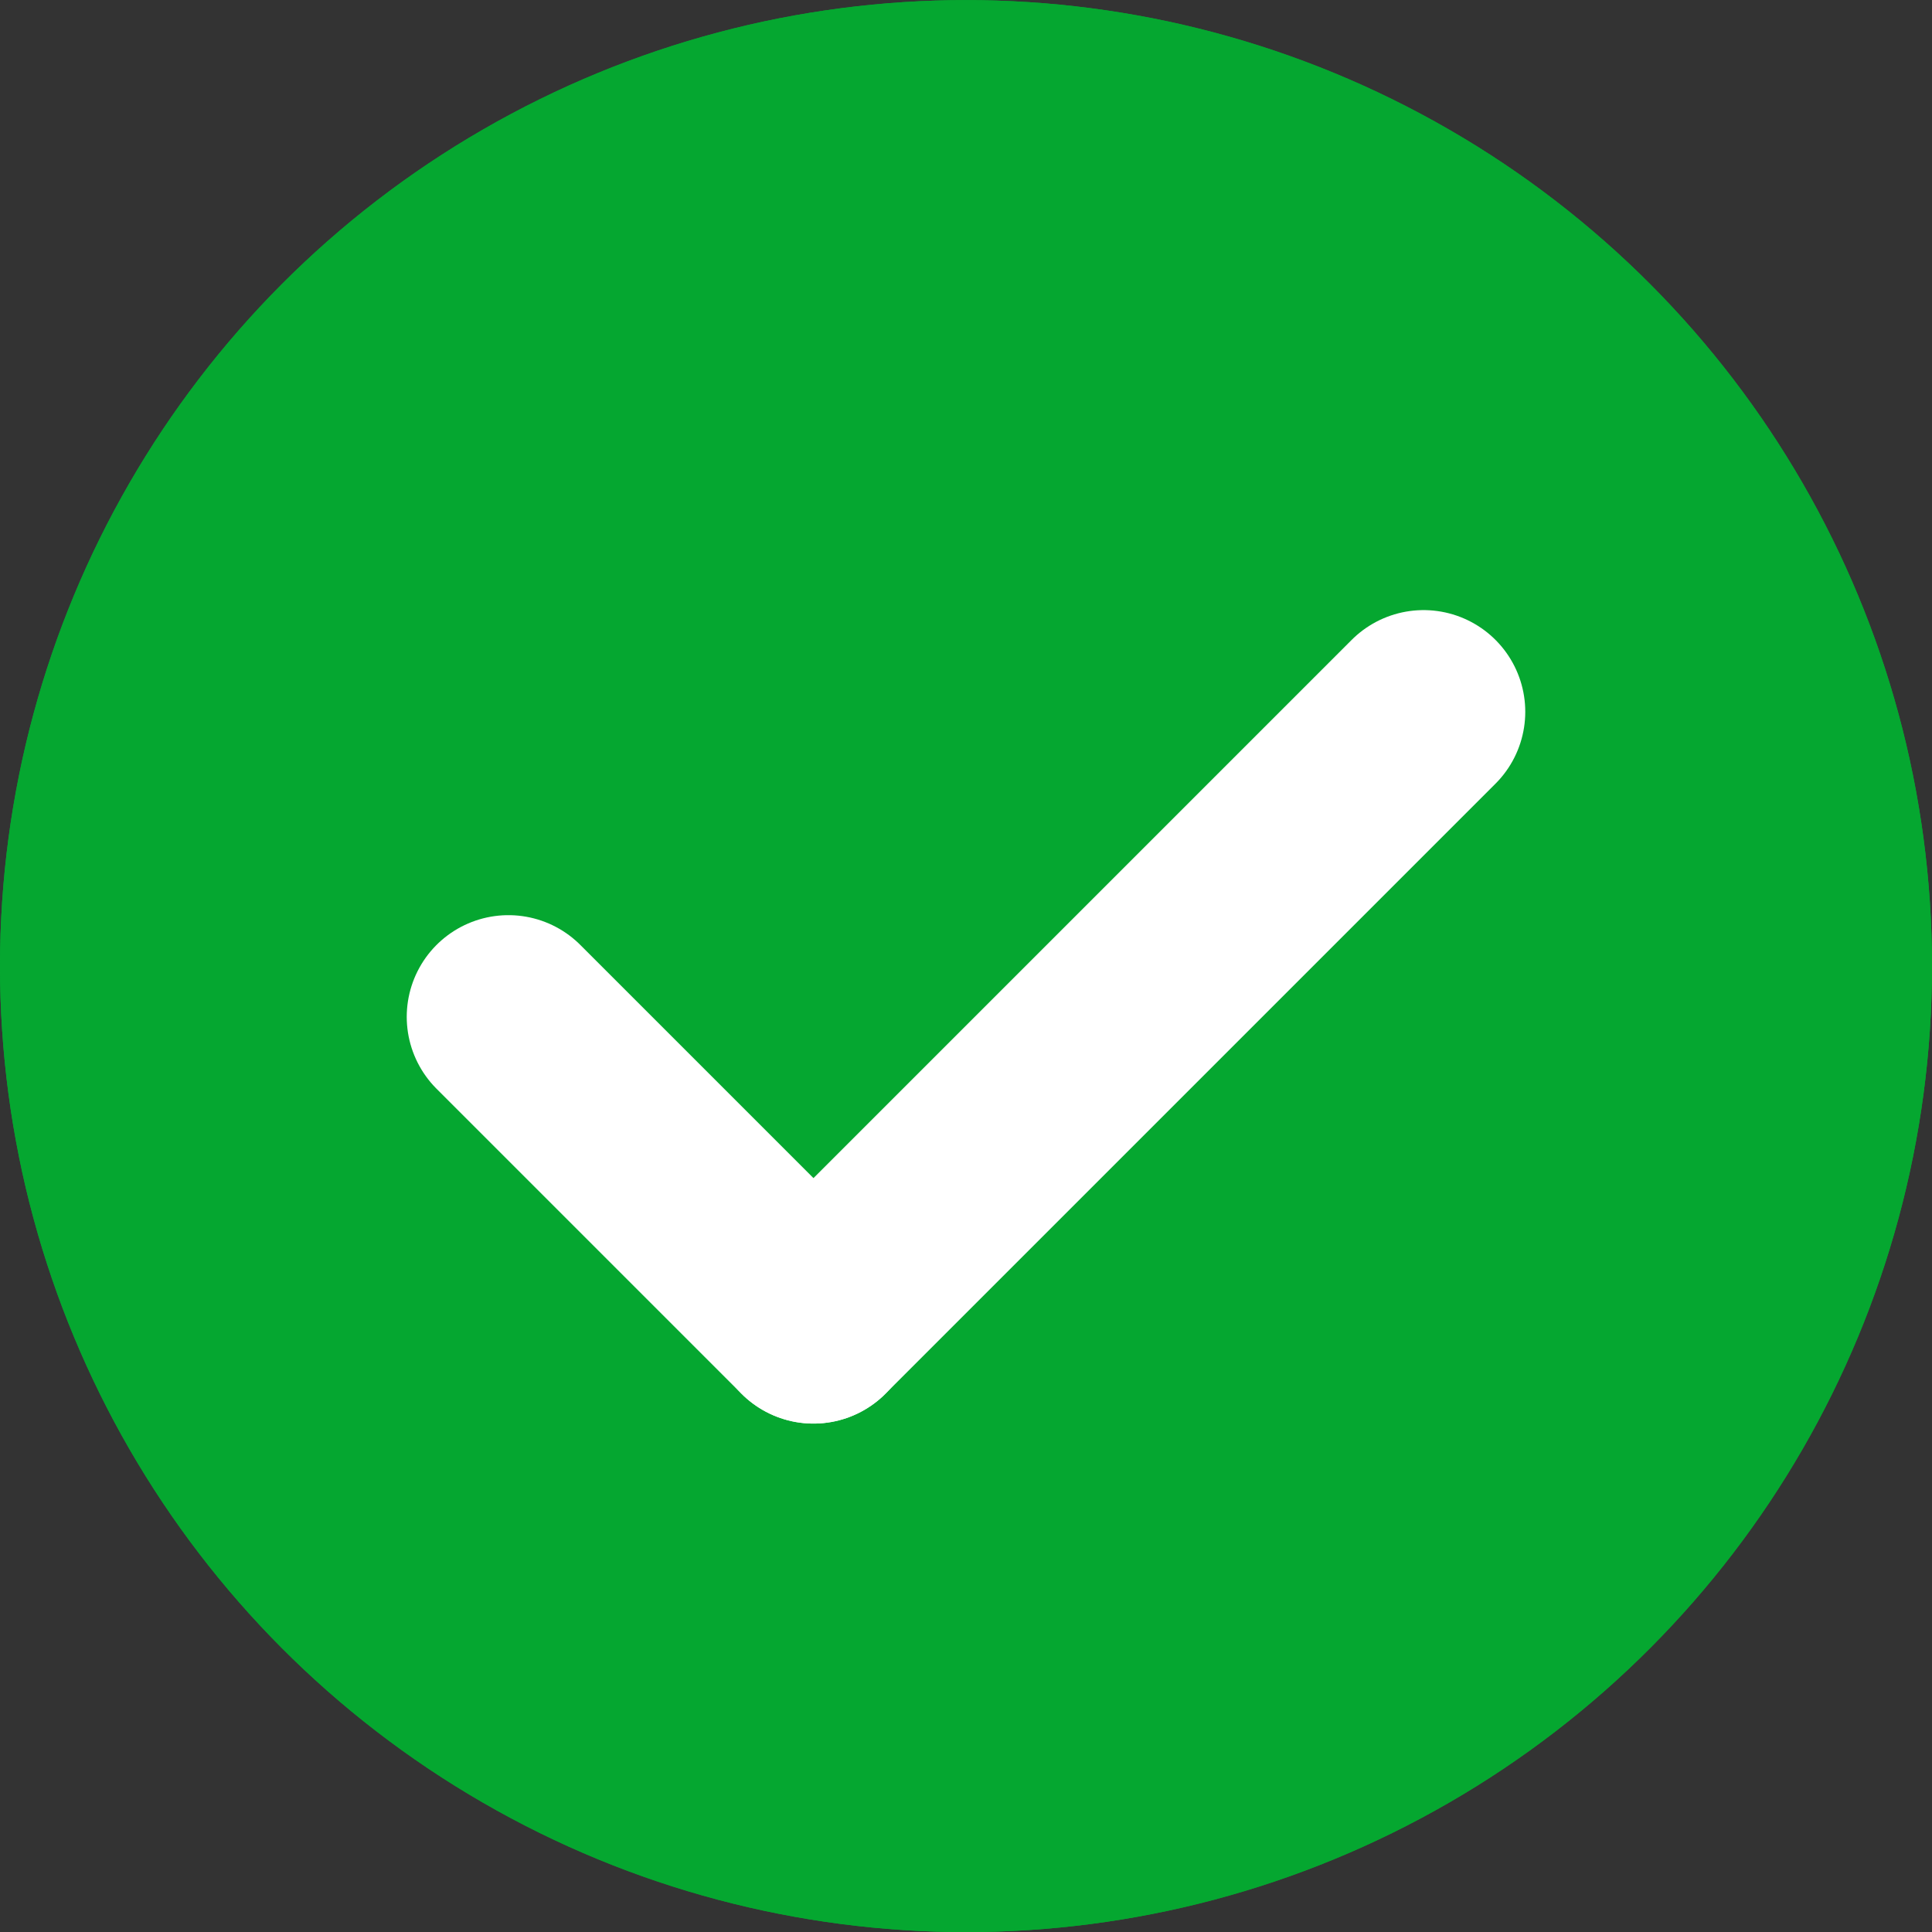
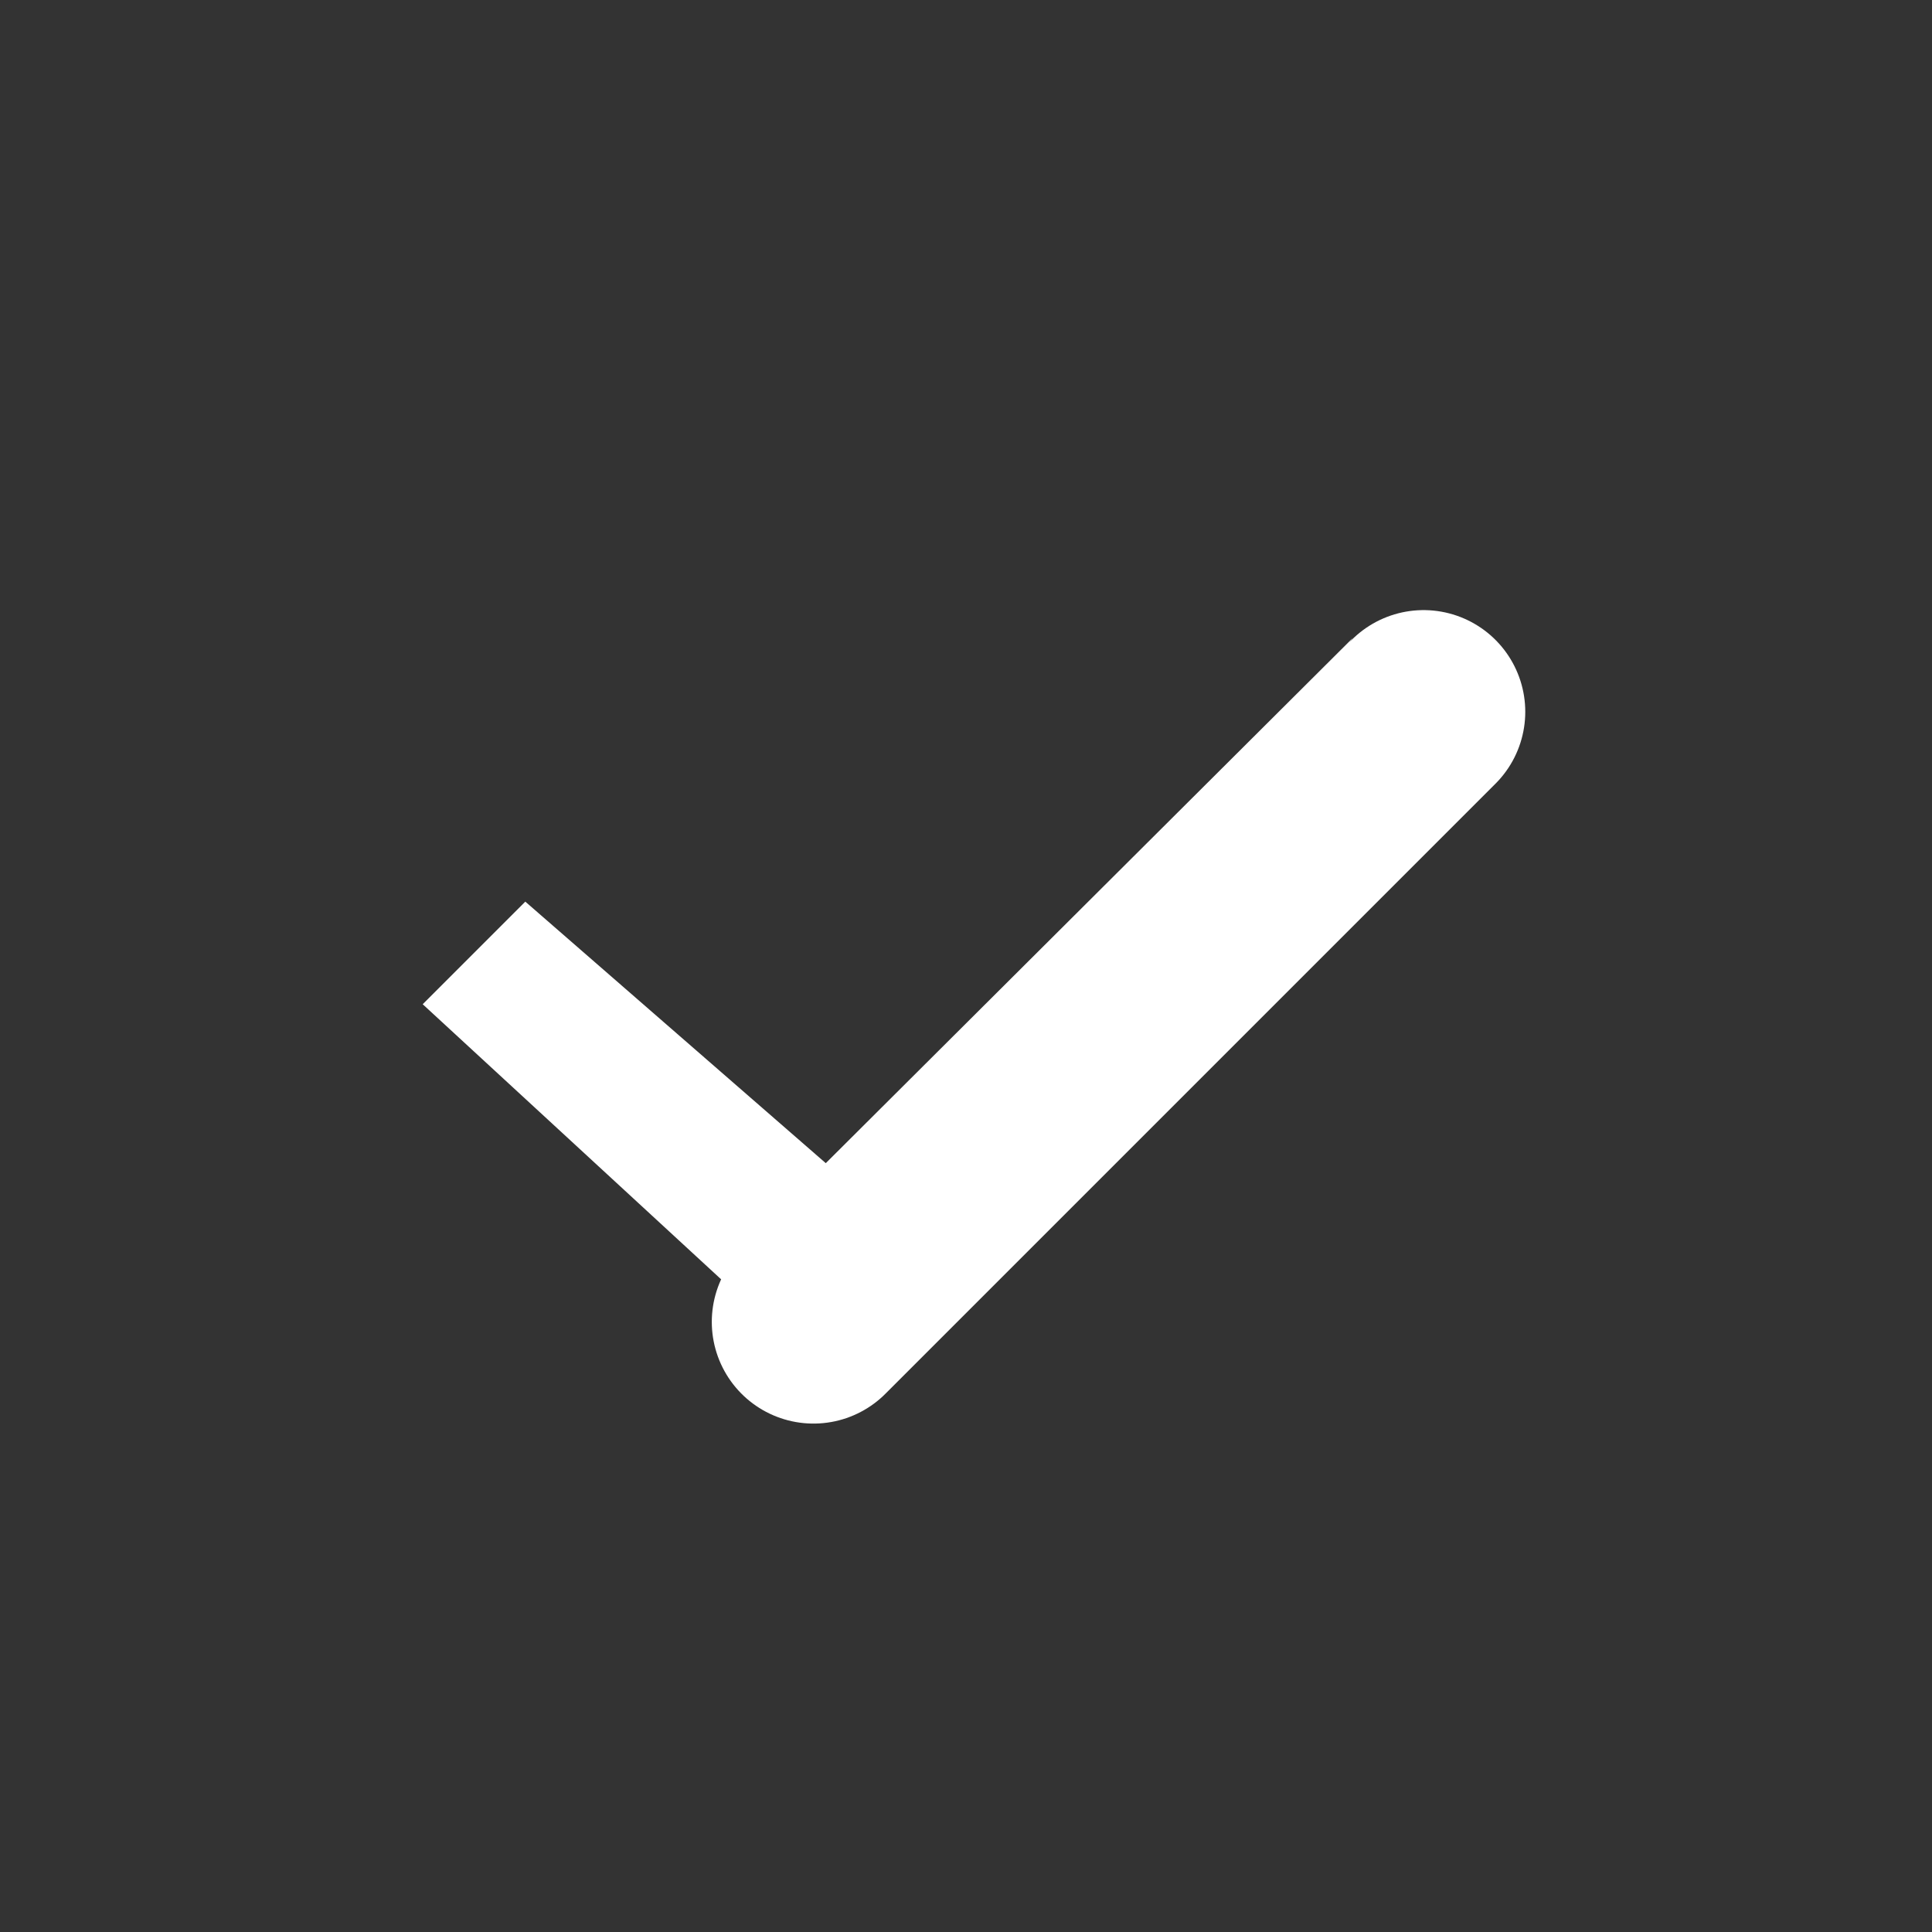
<svg xmlns="http://www.w3.org/2000/svg" width="19" height="19" viewBox="0 0 19 19">
  <rect x="0" y="0" width="19" height="19" fill="#333333" stroke="none" />
  <g id="Group_40698" data-name="Group 40698" transform="translate(-163 -768)">
    <g id="Group_40637" data-name="Group 40637" transform="translate(-1055 202)">
      <g id="Group_40051" data-name="Group 40051" transform="translate(1217.512 565.675)">
-         <circle id="Ellipse_73" data-name="Ellipse 73" cx="9.5" cy="9.5" r="9.5" transform="translate(0.488 0.326)" fill="#05a730" />
        <g id="Group_39991" data-name="Group 39991" transform="translate(3.635 3.636)">
          <rect id="Rectangle_460" data-name="Rectangle 460" width="12.544" height="12.544" fill="none" />
-           <path id="Checkbox" d="M4.576,8.1.612,4.446,1.621,3.437,4.576,6.009,9.757.846l1.009,1.009Z" transform="translate(0.398 2.119)" fill="#fff" />
+           <path id="Checkbox" d="M4.576,8.1.612,4.446,1.621,3.437,4.576,6.009,9.757.846Z" transform="translate(0.398 2.119)" fill="#fff" />
        </g>
      </g>
      <g id="Group_40057" data-name="Group 40057" transform="translate(1218.186 565.675)">
-         <circle id="Ellipse_73-2" data-name="Ellipse 73" cx="9.5" cy="9.5" r="9.5" transform="translate(-0.186 0.326)" fill="#05a730" />
-       </g>
+         </g>
    </g>
    <g id="Group_40674" data-name="Group 40674">
-       <line id="Line_79" data-name="Line 79" x2="3" y2="3" transform="translate(168 778)" fill="none" stroke="#fff" stroke-linecap="round" stroke-width="2" />
      <line id="Line_80" data-name="Line 80" x1="6" y2="6" transform="translate(171 775)" fill="none" stroke="#fff" stroke-linecap="round" stroke-width="2" />
    </g>
  </g>
</svg>